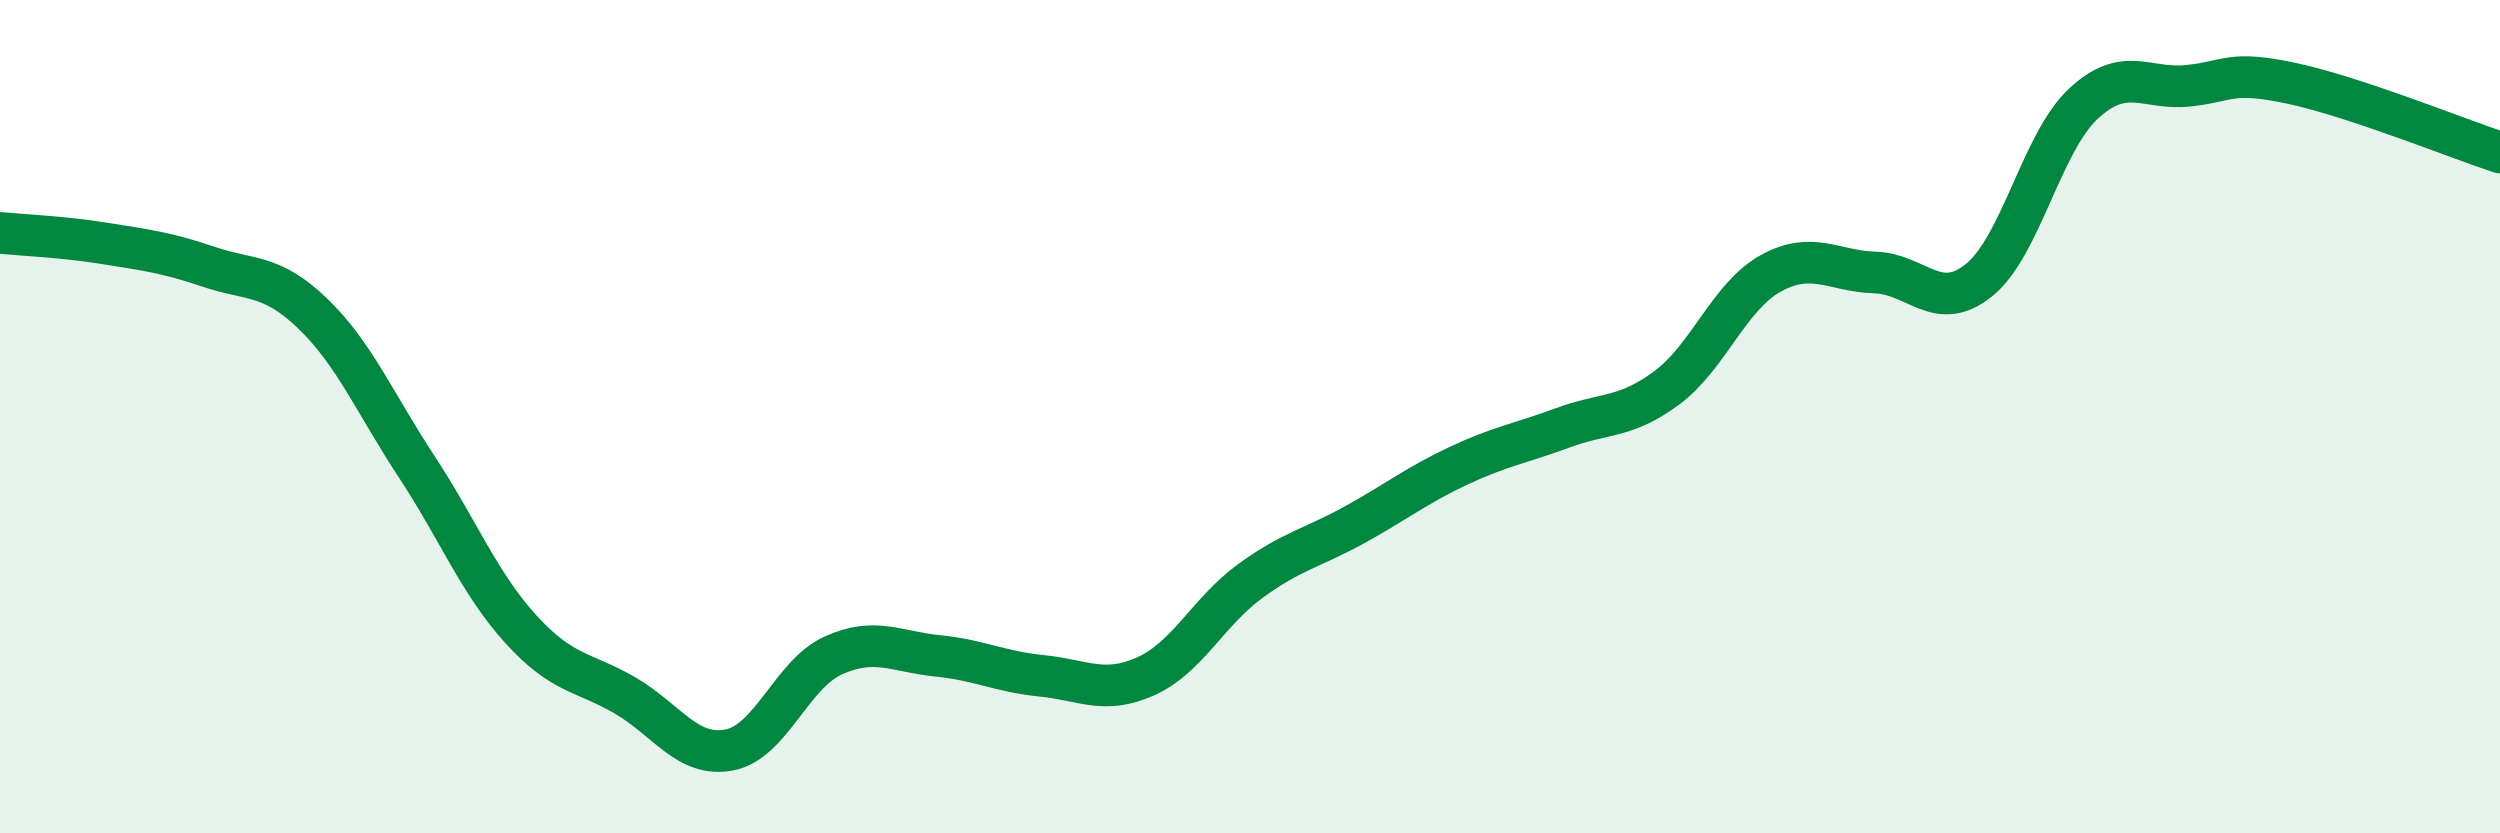
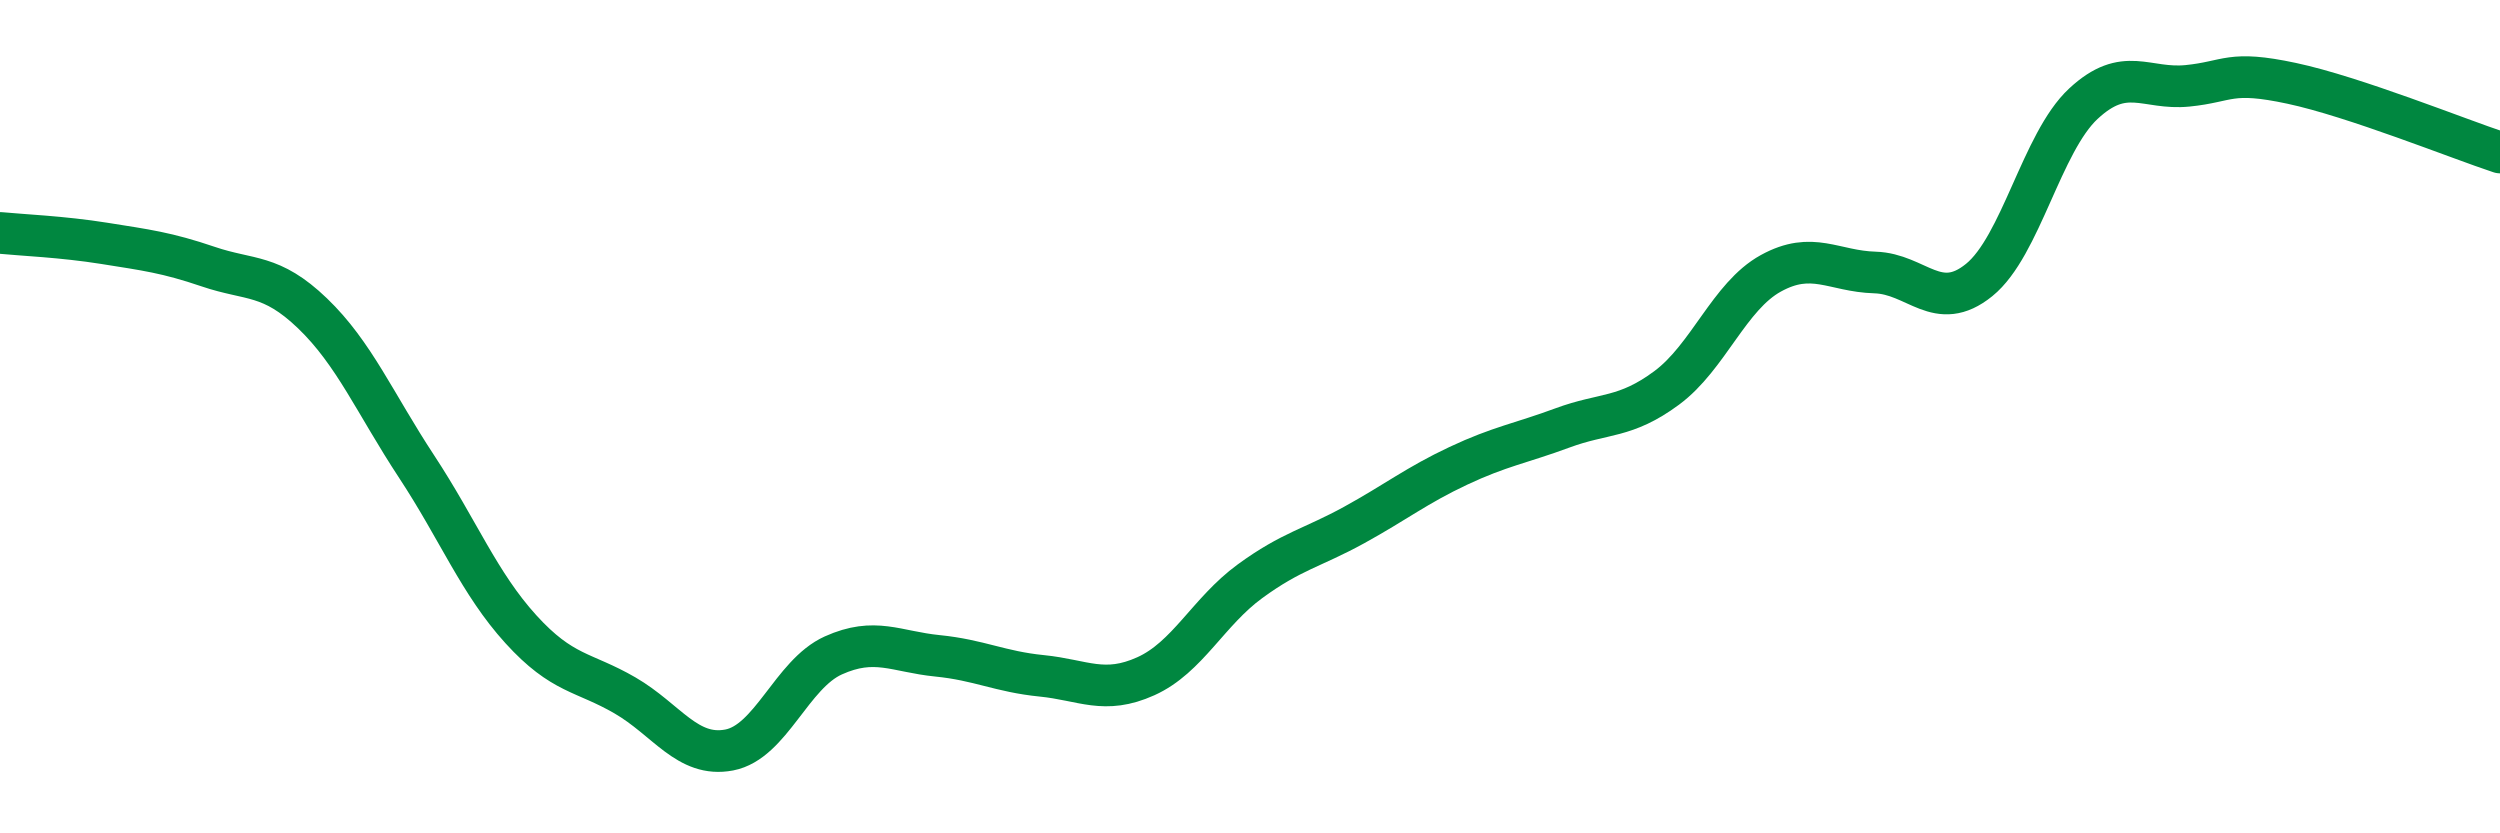
<svg xmlns="http://www.w3.org/2000/svg" width="60" height="20" viewBox="0 0 60 20">
-   <path d="M 0,5.59 C 0.5,5.64 1.5,5.68 2.5,5.84 C 3.5,6 4,6.06 5,6.4 C 6,6.74 6.5,6.56 7.5,7.52 C 8.5,8.48 9,9.68 10,11.2 C 11,12.72 11.5,14 12.5,15.1 C 13.5,16.2 14,16.11 15,16.69 C 16,17.27 16.5,18.19 17.5,18 C 18.5,17.81 19,16.18 20,15.73 C 21,15.28 21.5,15.64 22.5,15.74 C 23.5,15.84 24,16.12 25,16.22 C 26,16.32 26.5,16.68 27.5,16.23 C 28.5,15.78 29,14.68 30,13.95 C 31,13.22 31.5,13.15 32.5,12.6 C 33.5,12.05 34,11.65 35,11.18 C 36,10.71 36.5,10.64 37.5,10.27 C 38.5,9.9 39,10.05 40,9.31 C 41,8.57 41.5,7.11 42.5,6.56 C 43.5,6.01 44,6.51 45,6.54 C 46,6.57 46.5,7.53 47.5,6.72 C 48.5,5.91 49,3.42 50,2.49 C 51,1.56 51.5,2.16 52.5,2.06 C 53.5,1.96 53.5,1.68 55,2 C 56.5,2.32 59,3.33 60,3.66L60 20L0 20Z" fill="#008740" opacity="0.1" stroke-linecap="round" stroke-linejoin="round" />
  <path d="M 0,5.59 C 0.5,5.64 1.5,5.68 2.5,5.84 C 3.5,6 4,6.06 5,6.4 C 6,6.74 6.5,6.56 7.5,7.52 C 8.5,8.48 9,9.68 10,11.2 C 11,12.72 11.5,14 12.5,15.1 C 13.5,16.2 14,16.11 15,16.69 C 16,17.27 16.5,18.19 17.5,18 C 18.5,17.81 19,16.18 20,15.73 C 21,15.28 21.5,15.64 22.5,15.74 C 23.5,15.84 24,16.12 25,16.22 C 26,16.32 26.5,16.68 27.5,16.23 C 28.5,15.78 29,14.68 30,13.95 C 31,13.22 31.5,13.15 32.5,12.6 C 33.5,12.05 34,11.65 35,11.18 C 36,10.71 36.5,10.64 37.5,10.27 C 38.5,9.9 39,10.05 40,9.31 C 41,8.57 41.5,7.11 42.5,6.56 C 43.5,6.01 44,6.51 45,6.54 C 46,6.57 46.5,7.53 47.5,6.72 C 48.5,5.91 49,3.42 50,2.49 C 51,1.56 51.5,2.16 52.5,2.06 C 53.5,1.96 53.5,1.68 55,2 C 56.5,2.32 59,3.33 60,3.66" stroke="#008740" stroke-width="1" fill="none" stroke-linecap="round" stroke-linejoin="round" />
</svg>